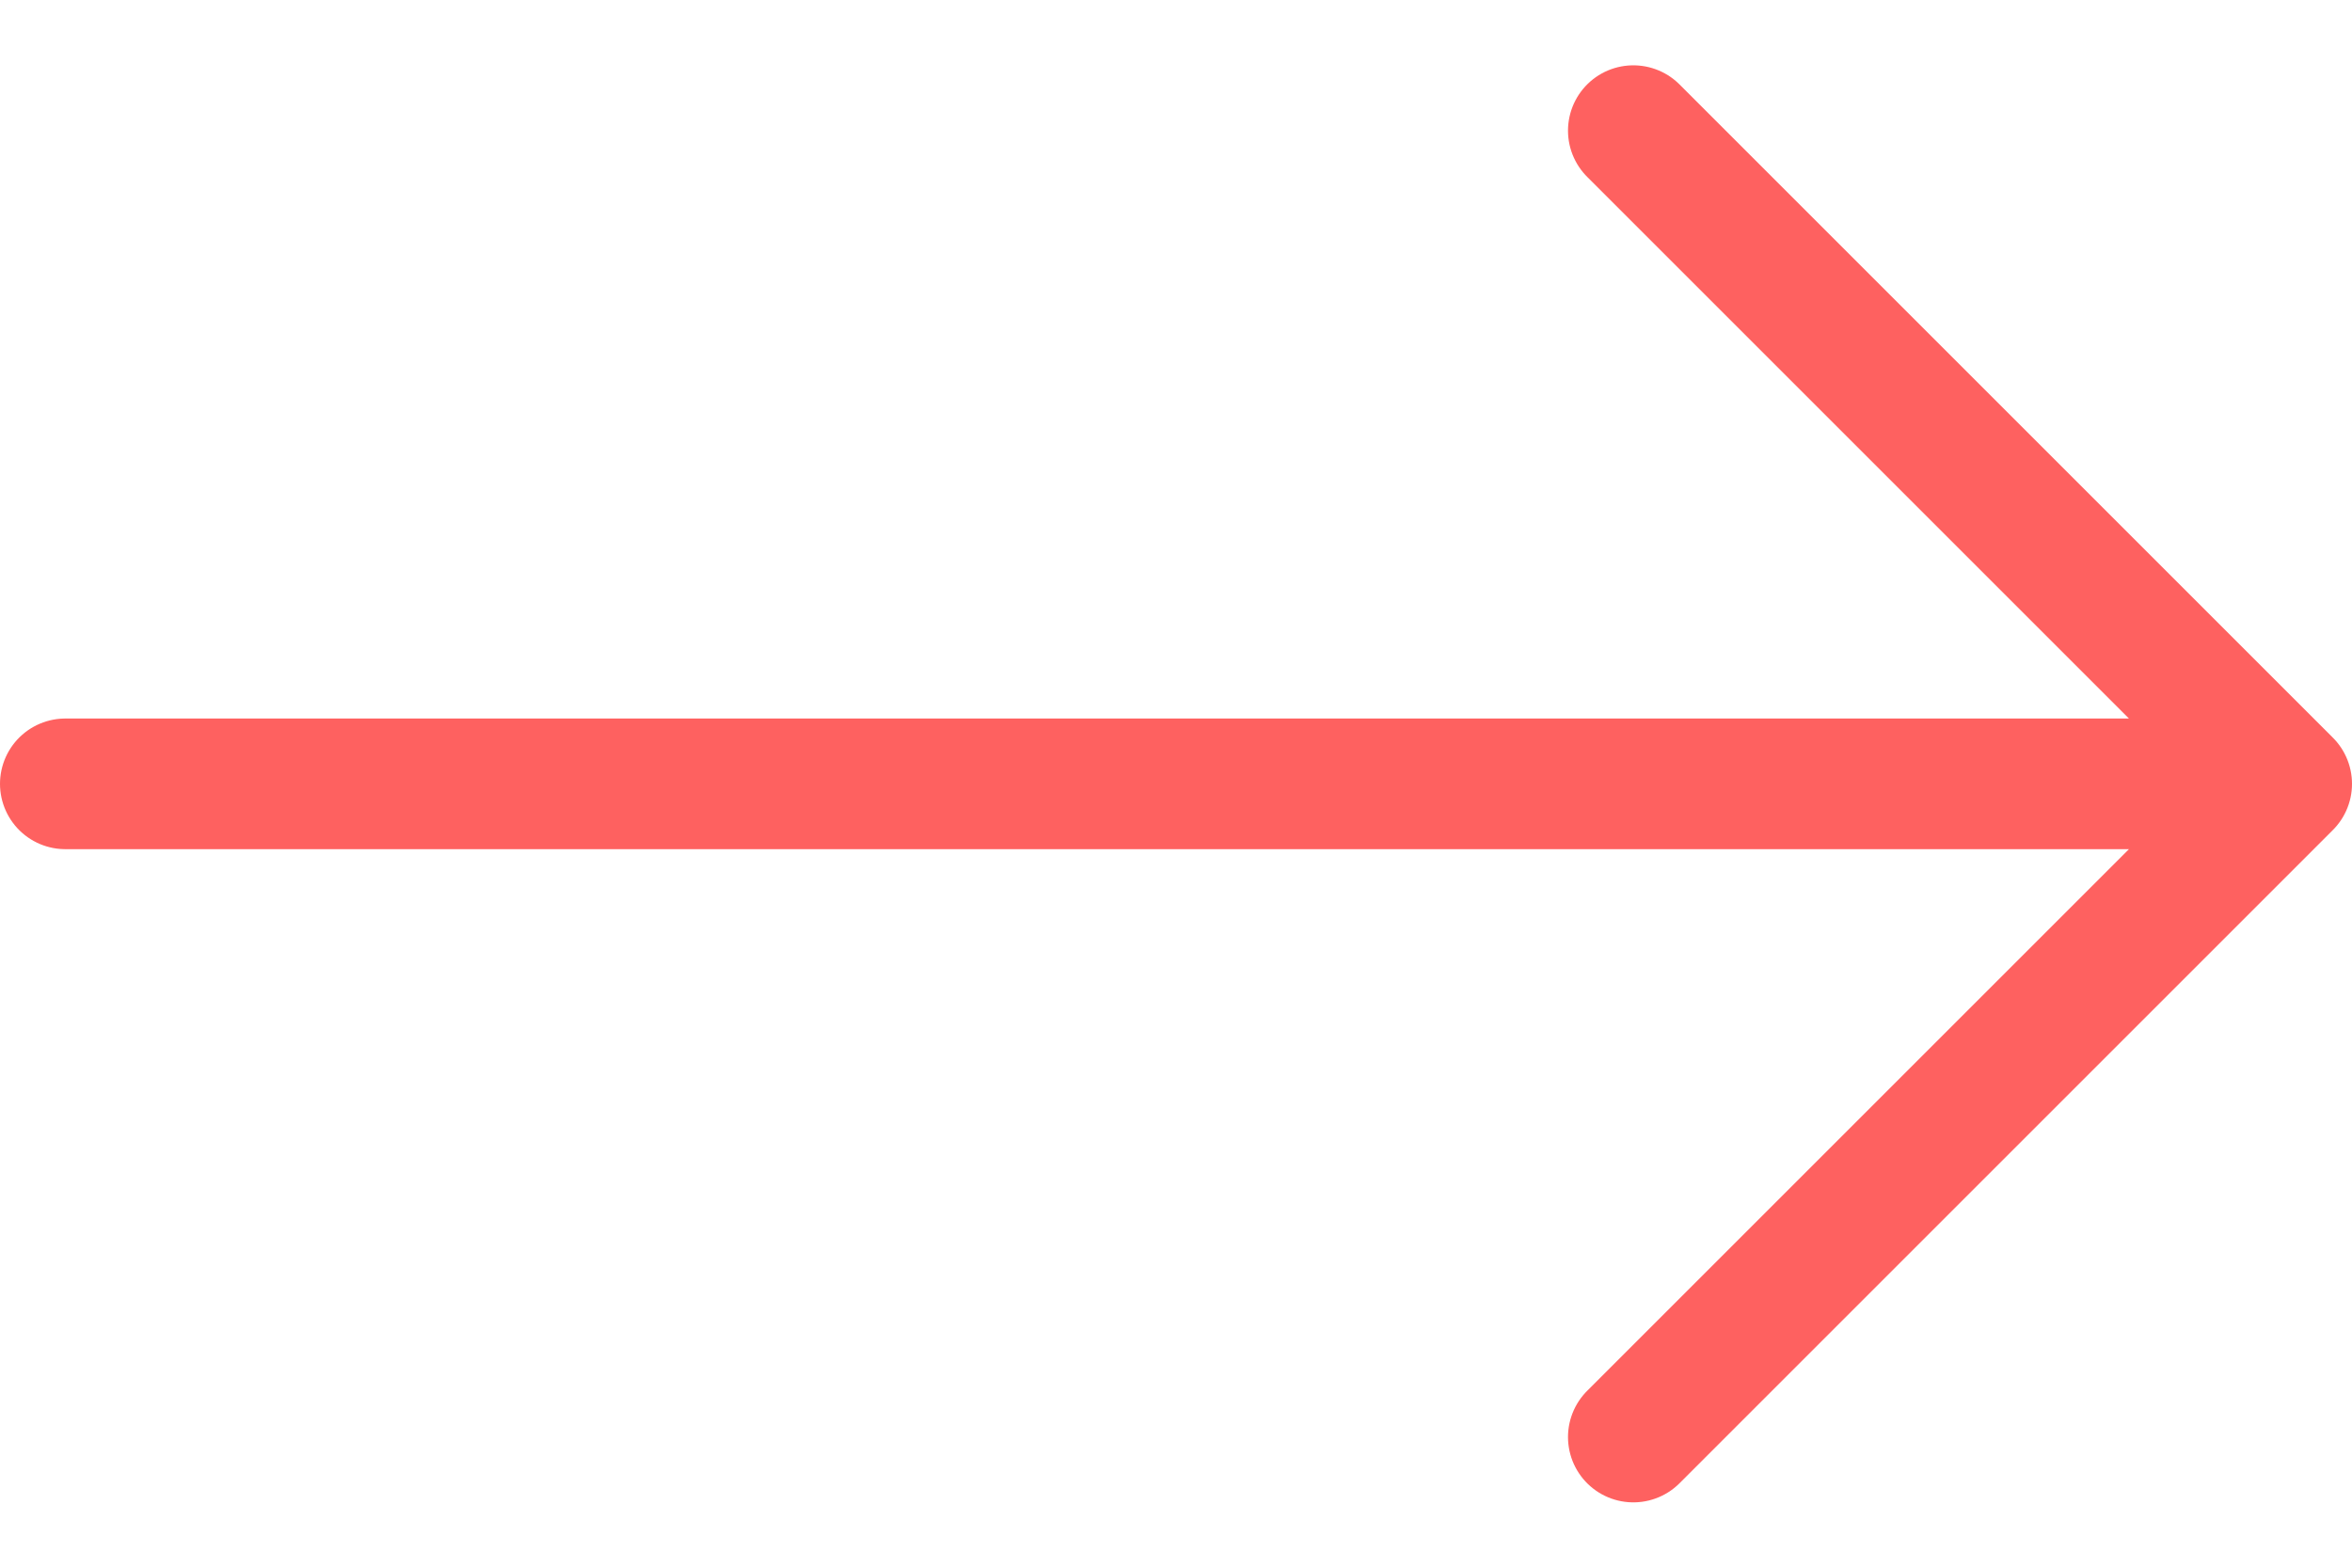
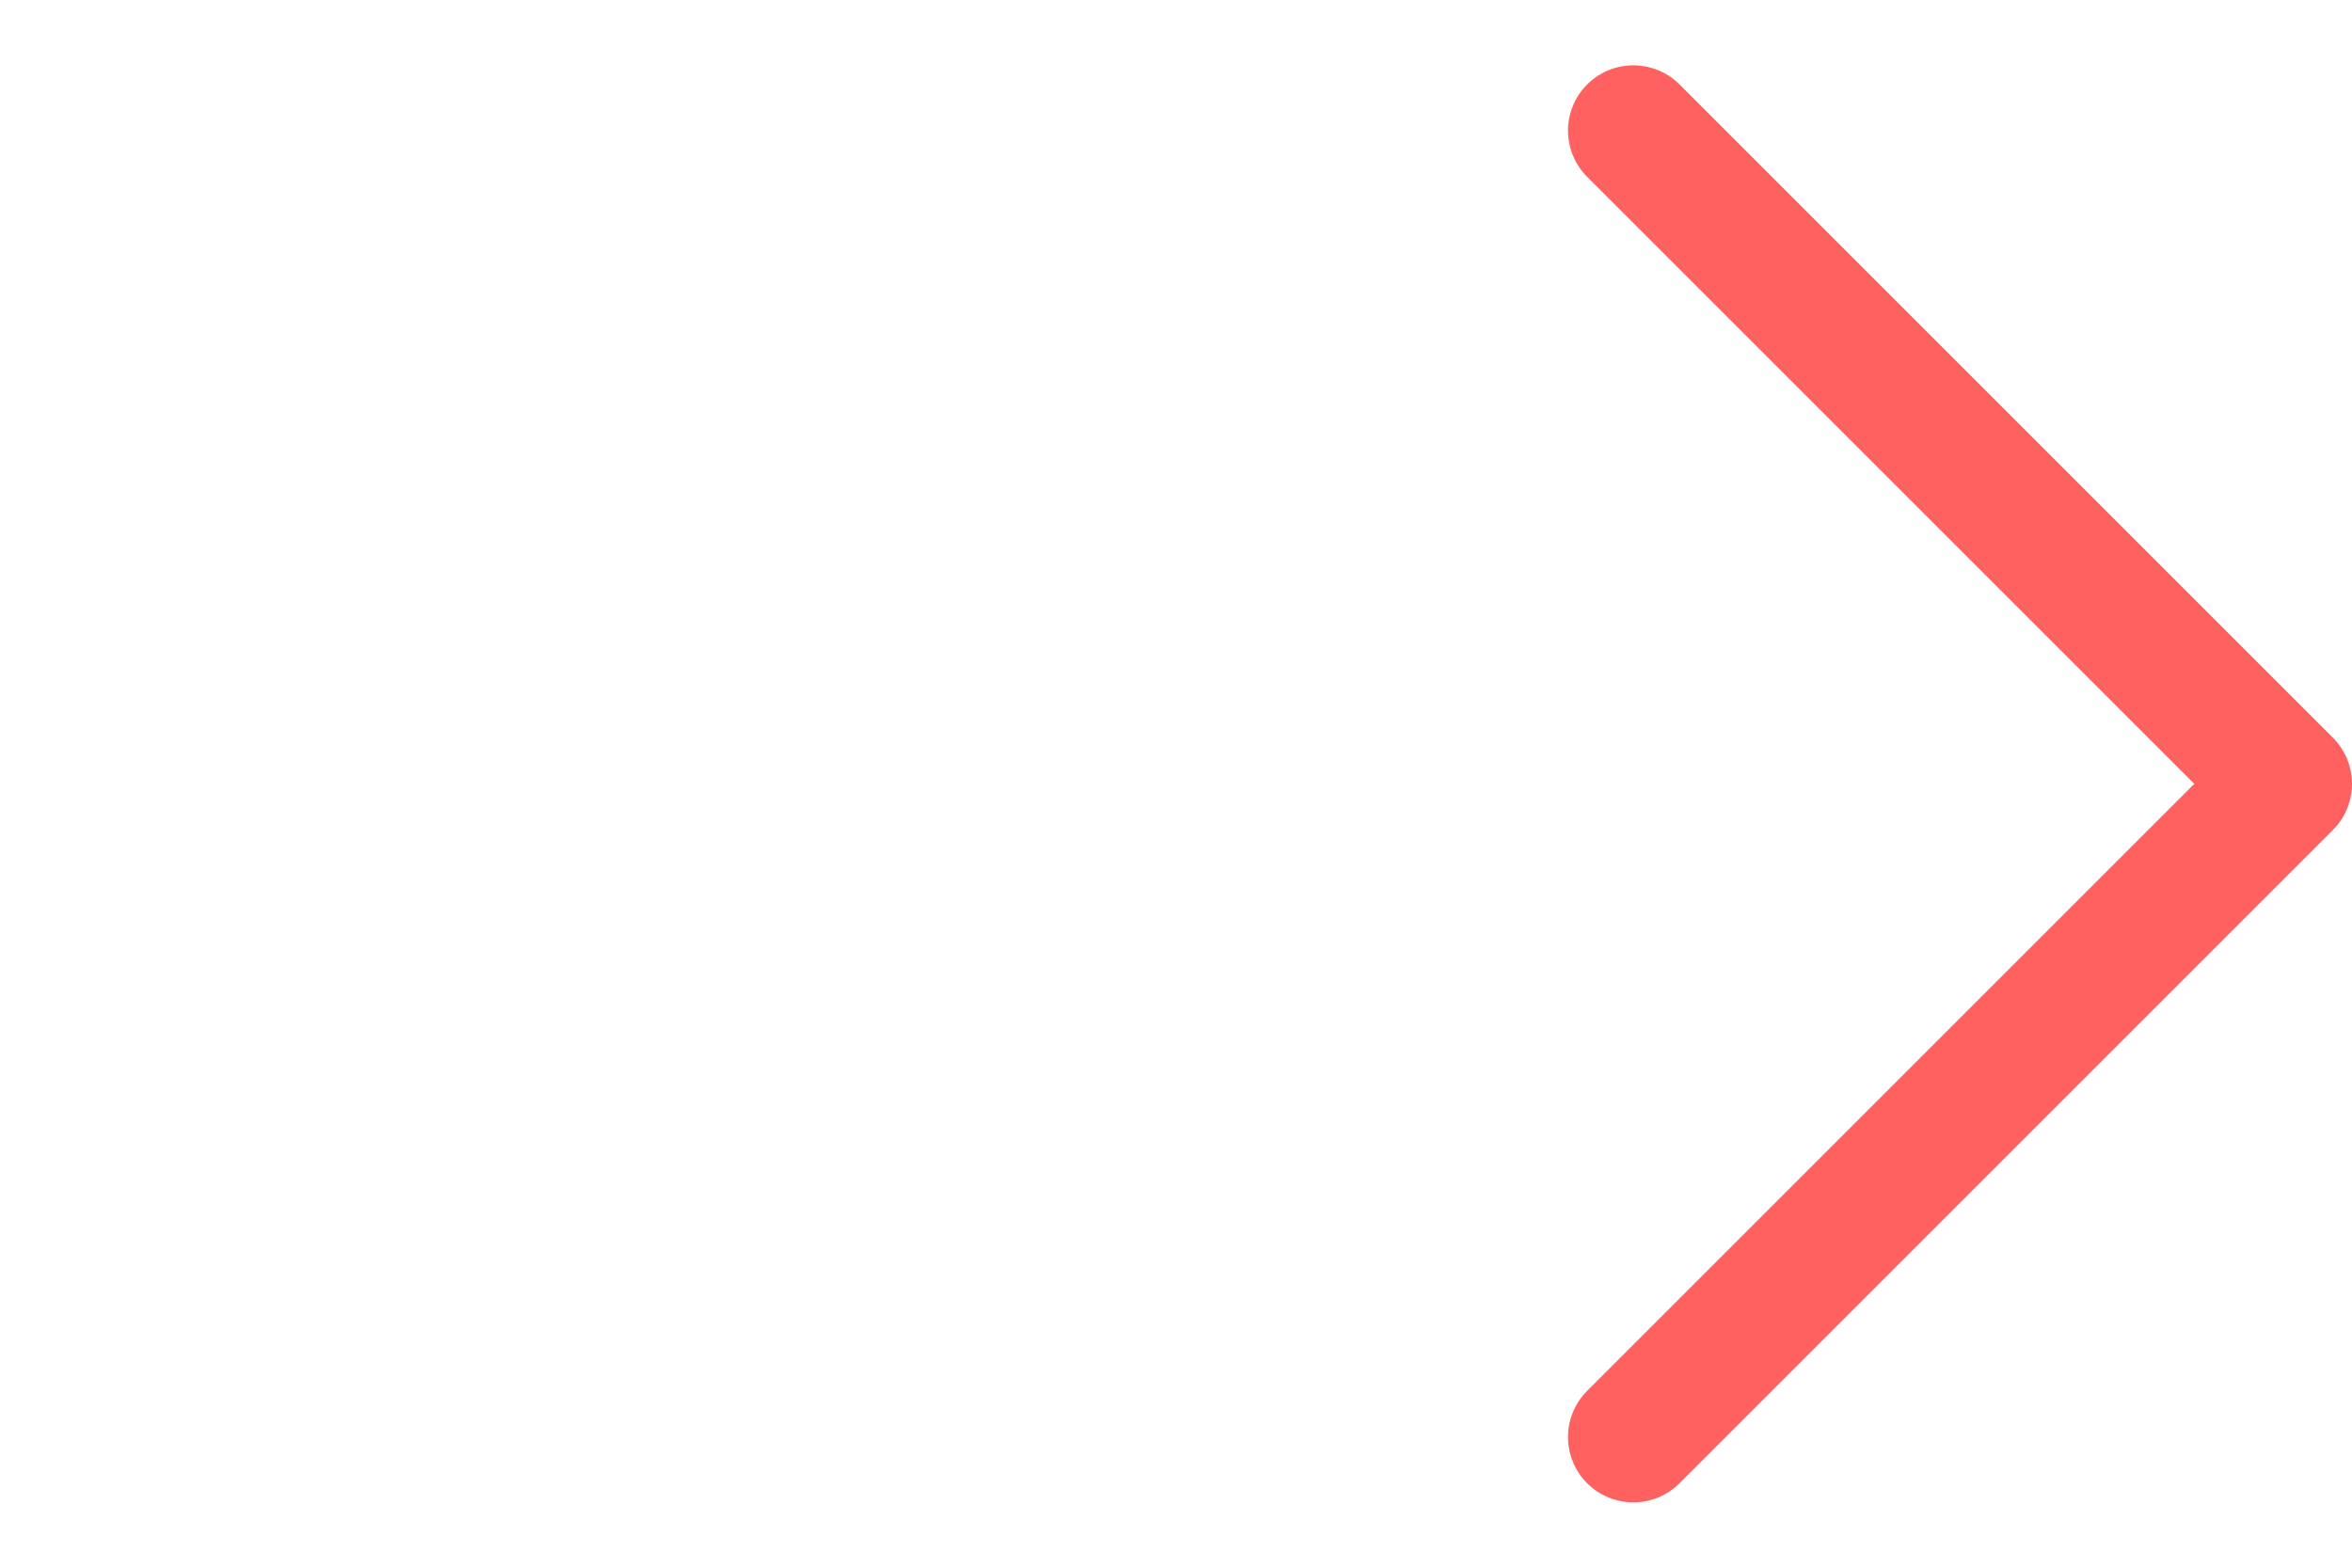
<svg xmlns="http://www.w3.org/2000/svg" width="18" height="12" viewBox="0 0 18 12" fill="none">
-   <path d="M12.5 1L17.5 6M17.5 6L12.5 11M17.5 6H0.5" stroke="#FE6160" stroke-linecap="round" stroke-linejoin="round" />
+   <path d="M12.5 1L17.5 6M17.5 6L12.5 11M17.5 6" stroke="#FE6160" stroke-linecap="round" stroke-linejoin="round" />
</svg>